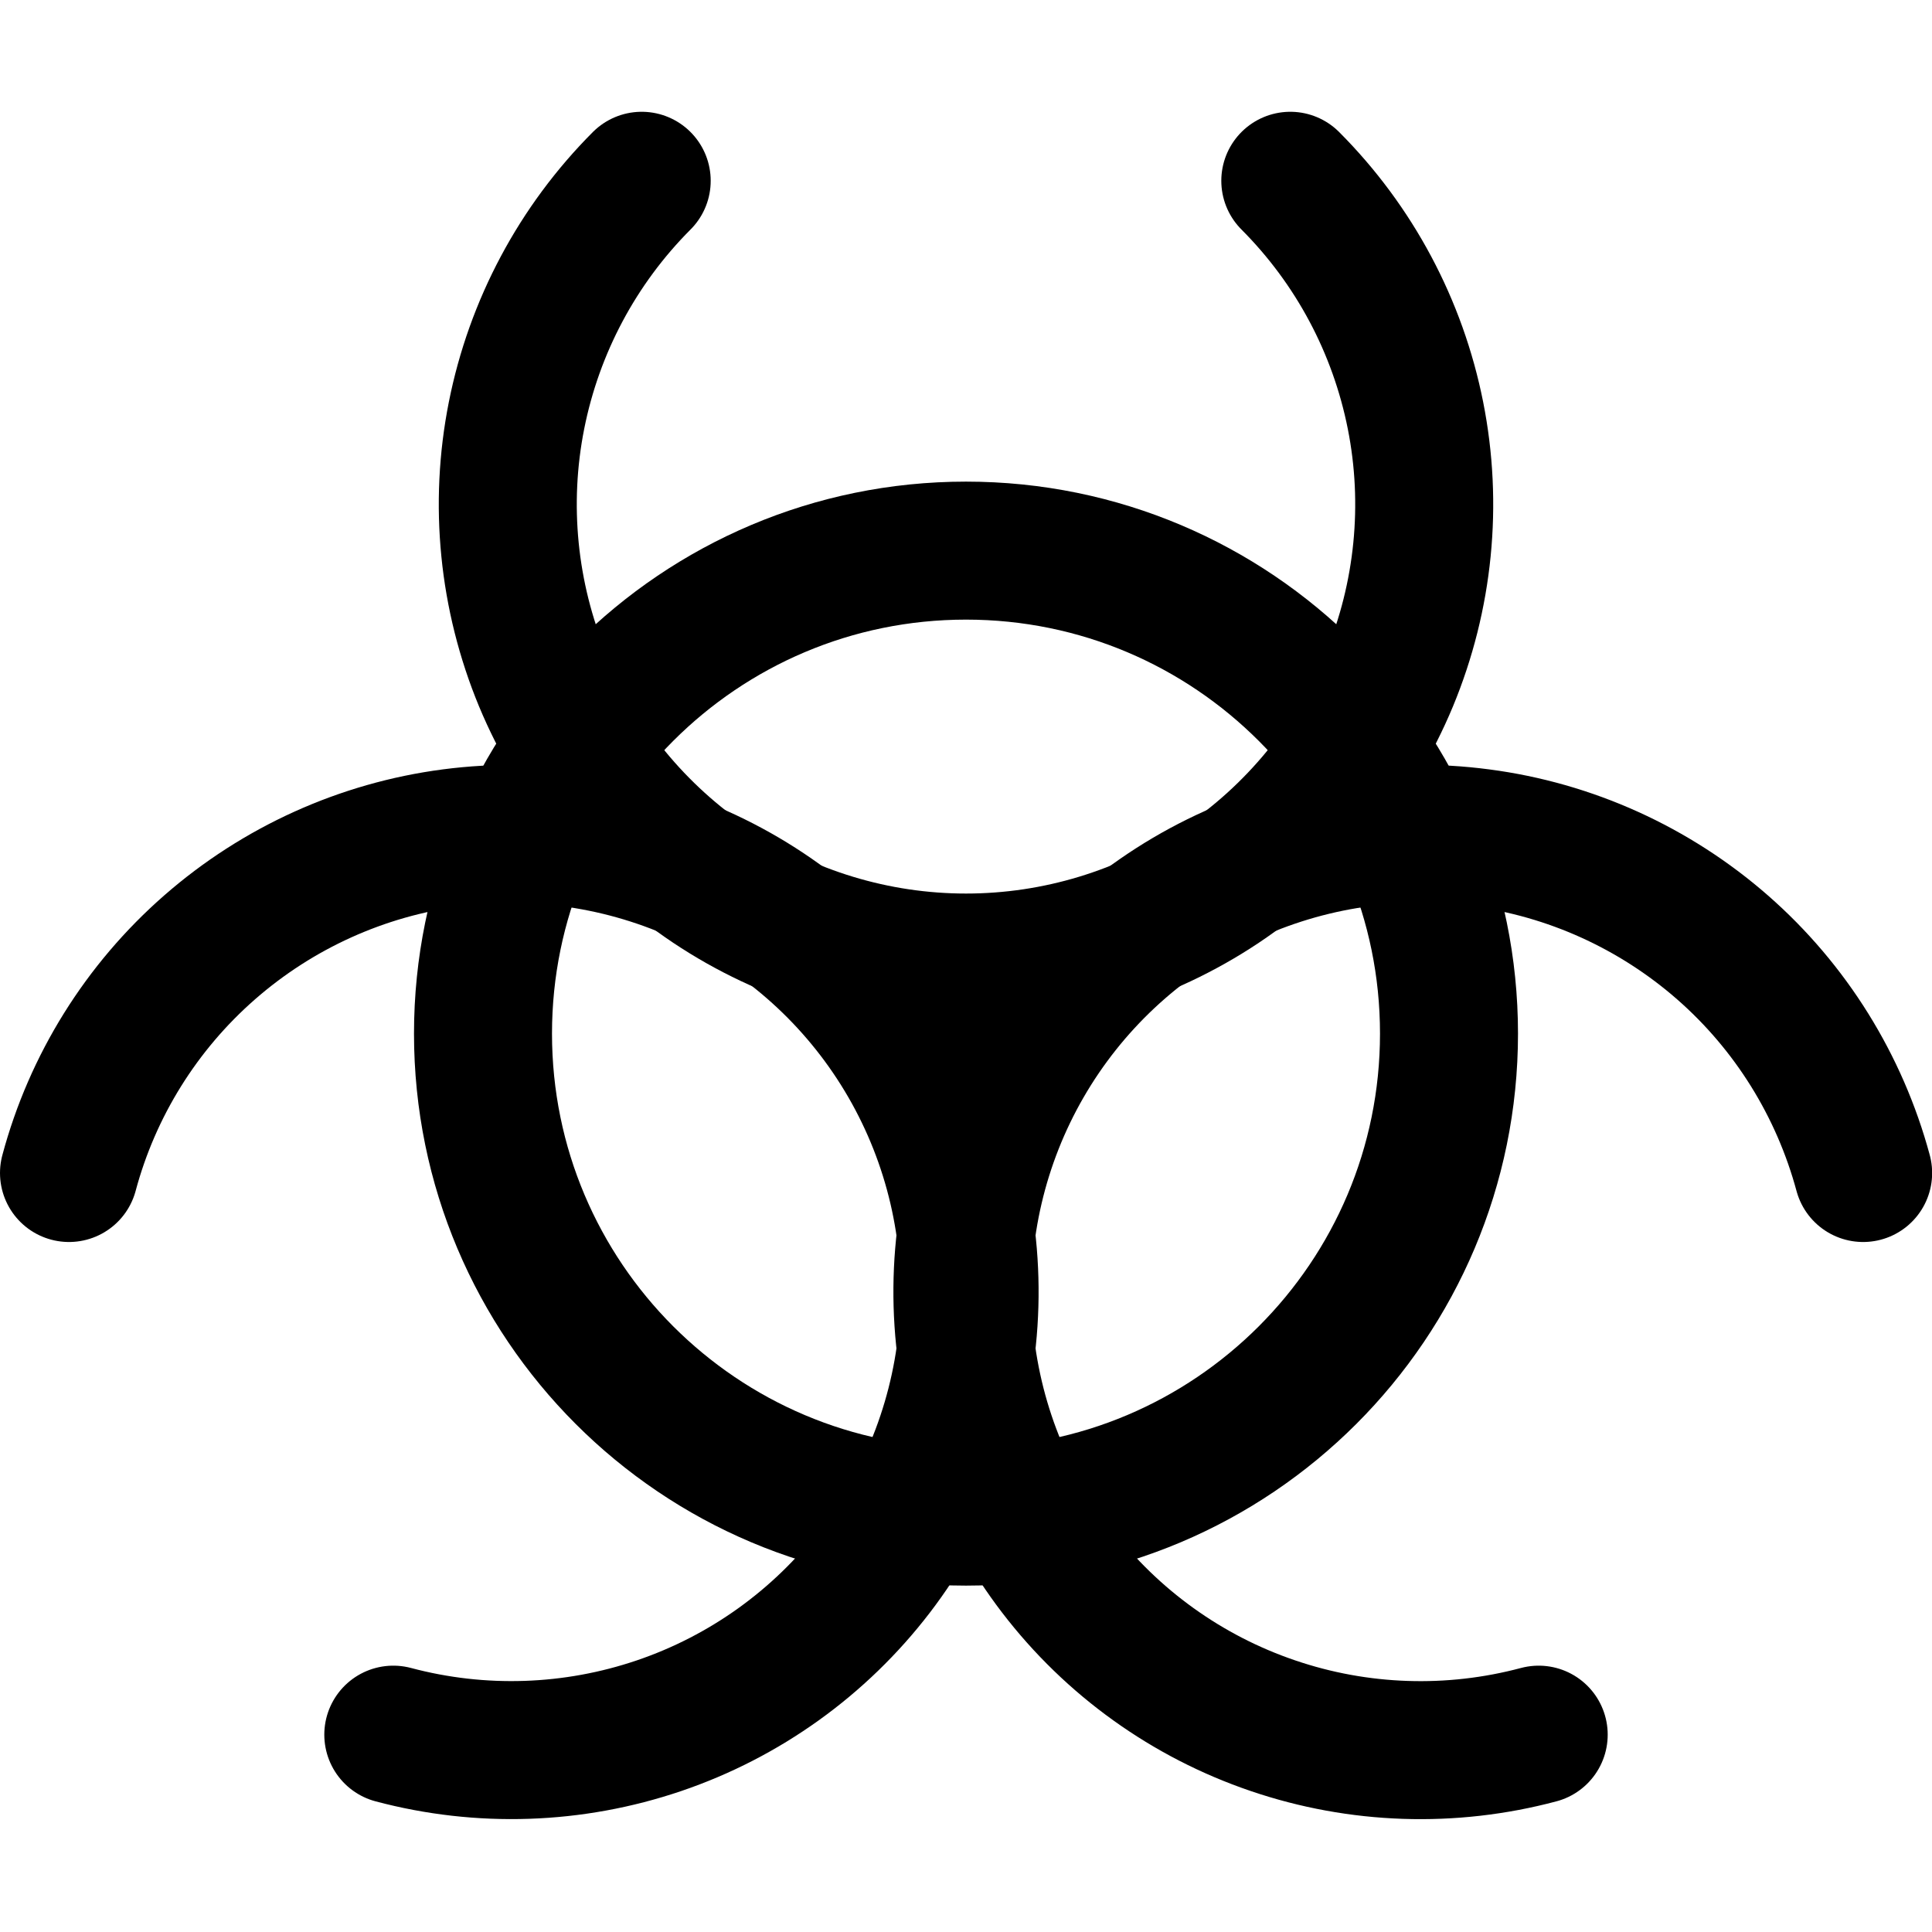
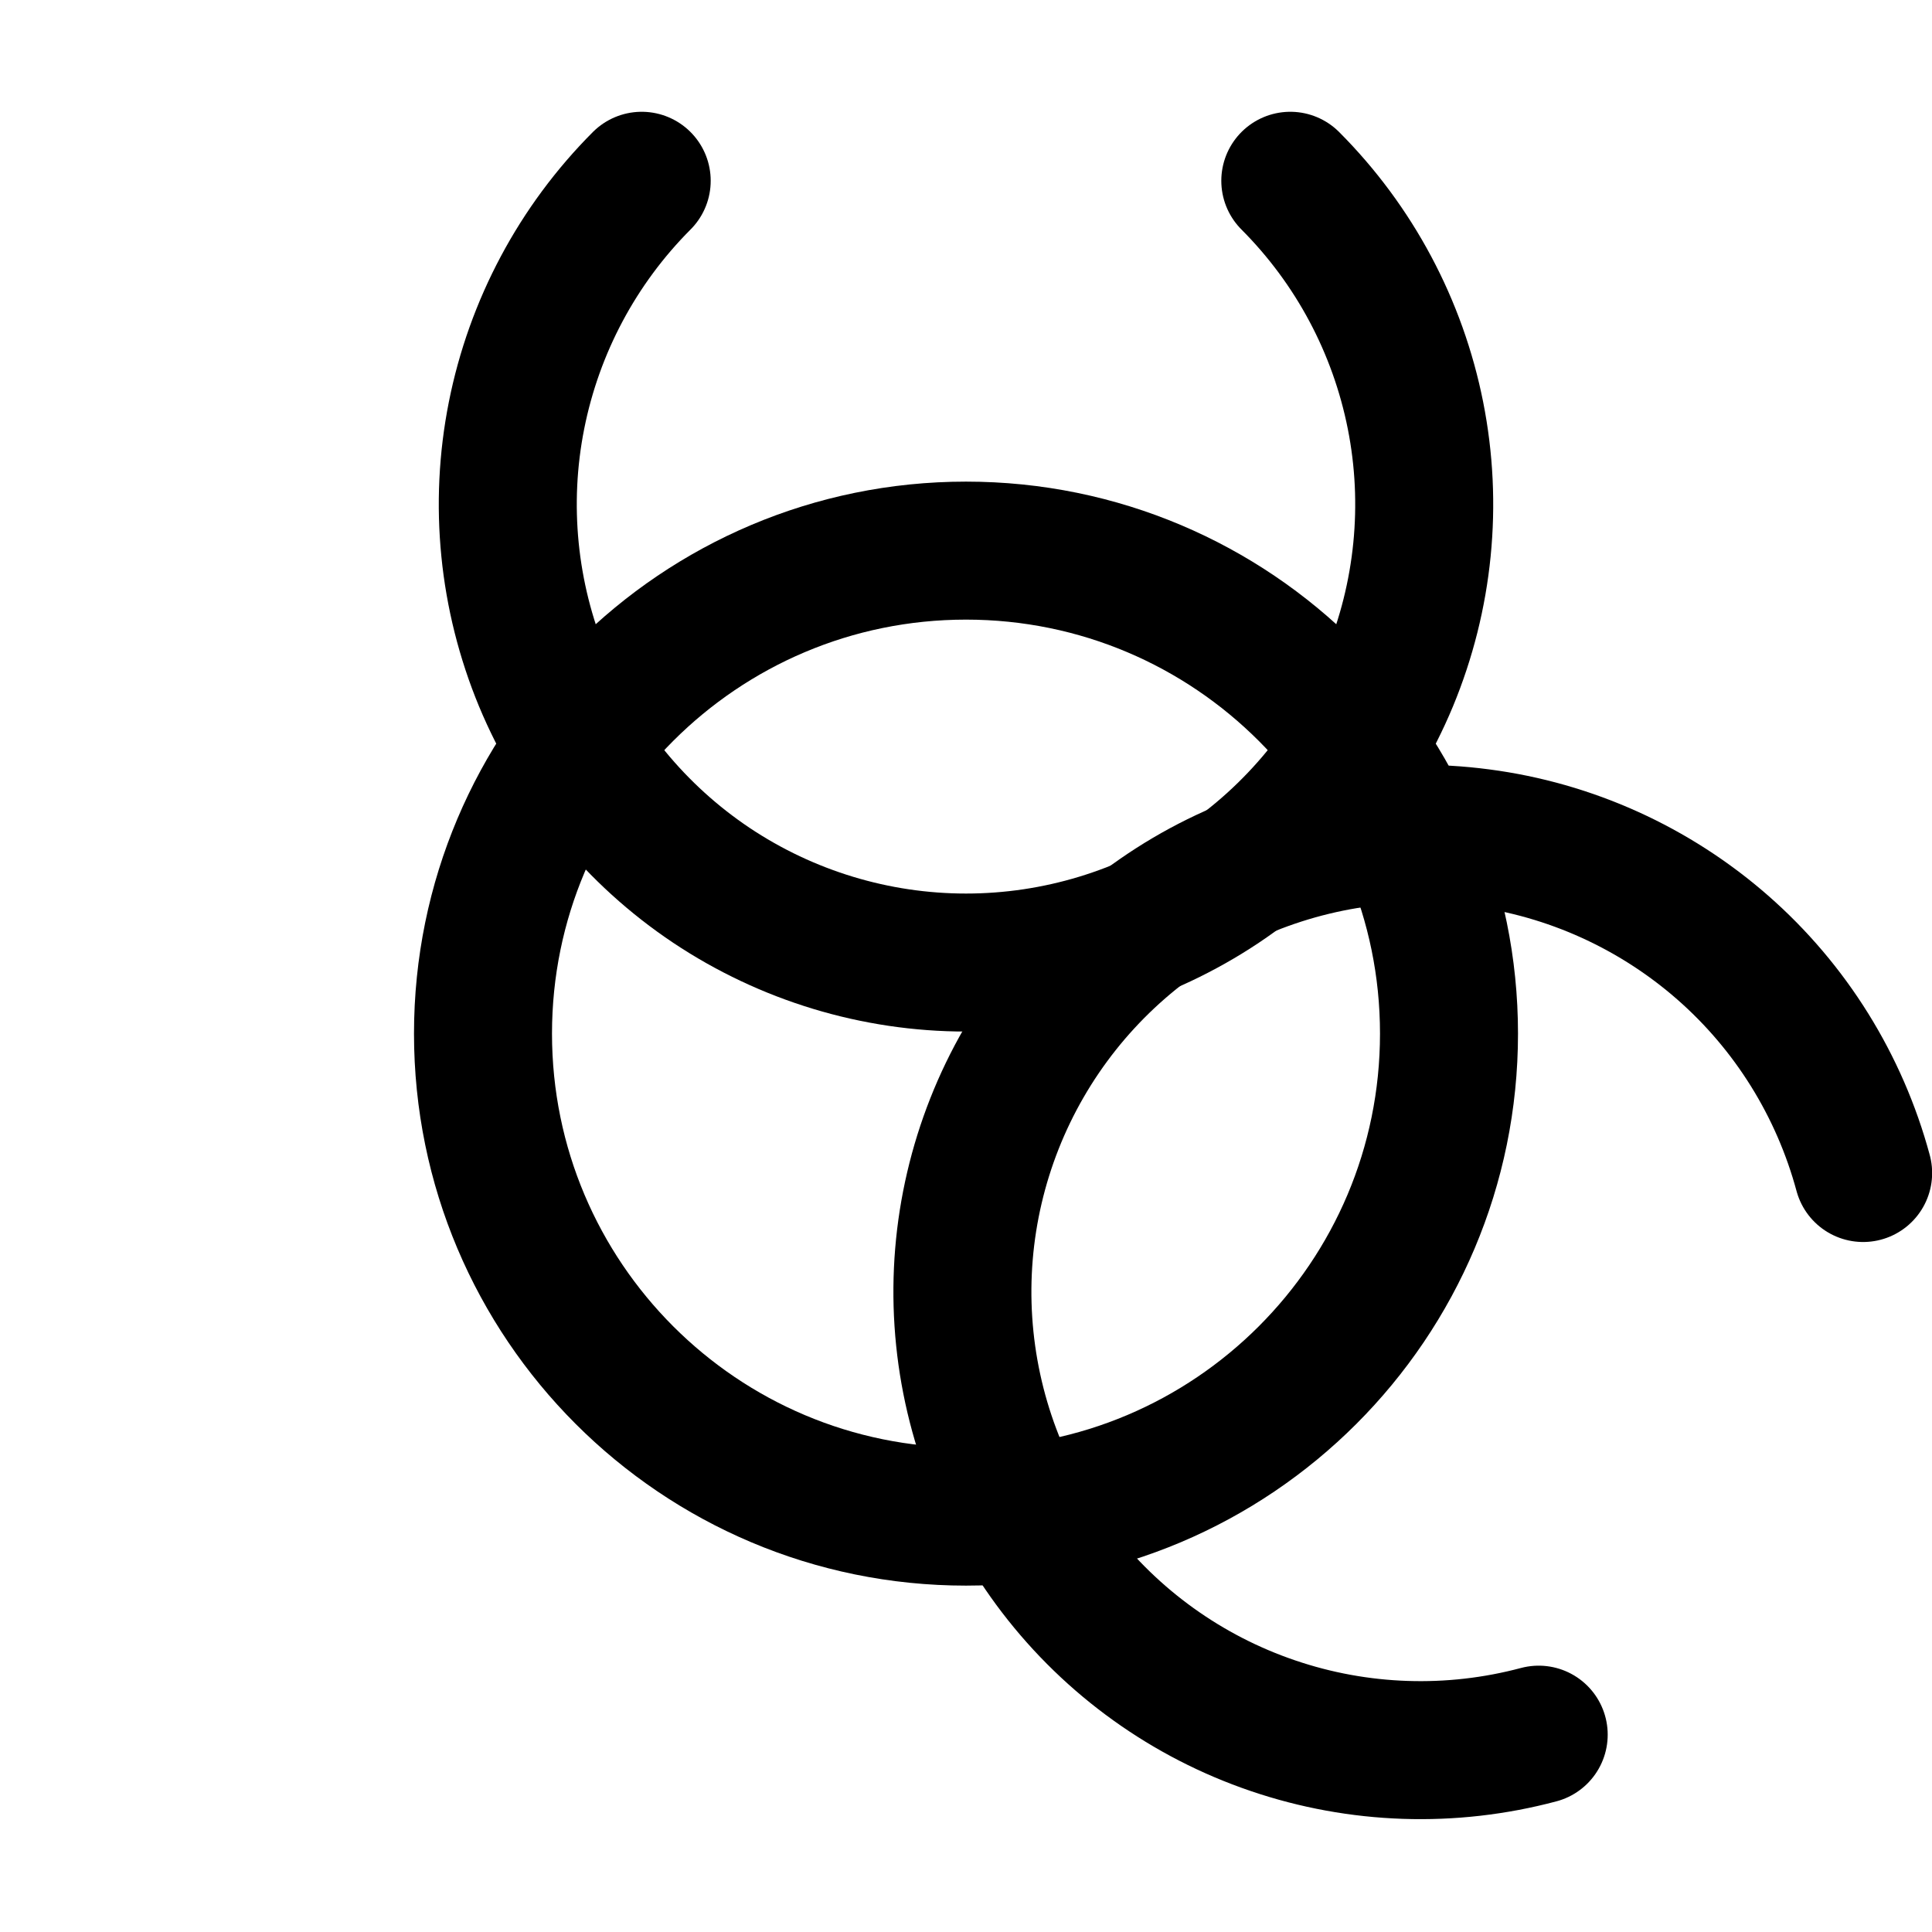
<svg xmlns="http://www.w3.org/2000/svg" fill="none" viewBox="0 0 14 14" id="Radioactive-2--Streamline-Core">
  <desc>Radioactive 2 Streamline Icon: https://streamlinehq.com</desc>
  <g id="radioactive-2--warning-radioactive-radiation-emergency-danger-safety">
    <path id="Vector" stroke="#000000" stroke-linecap="round" stroke-linejoin="round" d="M7 10.99c1.933 0 3.5 -1.567 3.5 -3.5s-1.567 -3.5 -3.5 -3.5 -3.5 1.567 -3.5 3.5S5.067 10.99 7 10.99Z" stroke-width="1" />
    <path id="Vector_2" stroke="#000000" stroke-linecap="round" stroke-linejoin="round" d="M9.35 1.31c0.464 0.465 0.779 1.056 0.907 1.7 0.128 0.644 0.061 1.311 -0.19 1.917 -0.252 0.606 -0.677 1.124 -1.223 1.489 -0.546 0.364 -1.187 0.559 -1.844 0.559 -0.656 0 -1.298 -0.195 -1.844 -0.559 -0.546 -0.365 -0.971 -0.883 -1.223 -1.489 -0.251 -0.606 -0.318 -1.273 -0.19 -1.917 0.128 -0.644 0.443 -1.235 0.907 -1.7" stroke-width="1" />
-     <path id="Vector_3" stroke="#000000" stroke-linecap="round" stroke-linejoin="round" d="M0.5 8.5c0.17 -0.634 0.525 -1.203 1.019 -1.635 0.494 -0.432 1.105 -0.709 1.755 -0.794 0.651 -0.085 1.312 0.024 1.901 0.314 0.589 0.29 1.078 0.749 1.406 1.317 0.328 0.568 0.481 1.221 0.438 1.876 -0.043 0.655 -0.279 1.283 -0.678 1.804 -0.399 0.521 -0.944 0.912 -1.565 1.123 -0.621 0.211 -1.291 0.234 -1.926 0.065" stroke-width="1" />
    <path id="Vector_4" stroke="#000000" stroke-linecap="round" stroke-linejoin="round" d="M11.15 12.57c-0.634 0.169 -1.304 0.147 -1.926 -0.065 -0.621 -0.211 -1.166 -0.602 -1.565 -1.123 -0.399 -0.521 -0.635 -1.149 -0.678 -1.804 -0.043 -0.655 0.11 -1.308 0.438 -1.876 0.328 -0.568 0.818 -1.027 1.406 -1.317 0.589 -0.29 1.25 -0.4 1.901 -0.314 0.651 0.085 1.262 0.362 1.756 0.794 0.494 0.432 0.848 1.002 1.019 1.635" stroke-width="1" />
  </g>
</svg>